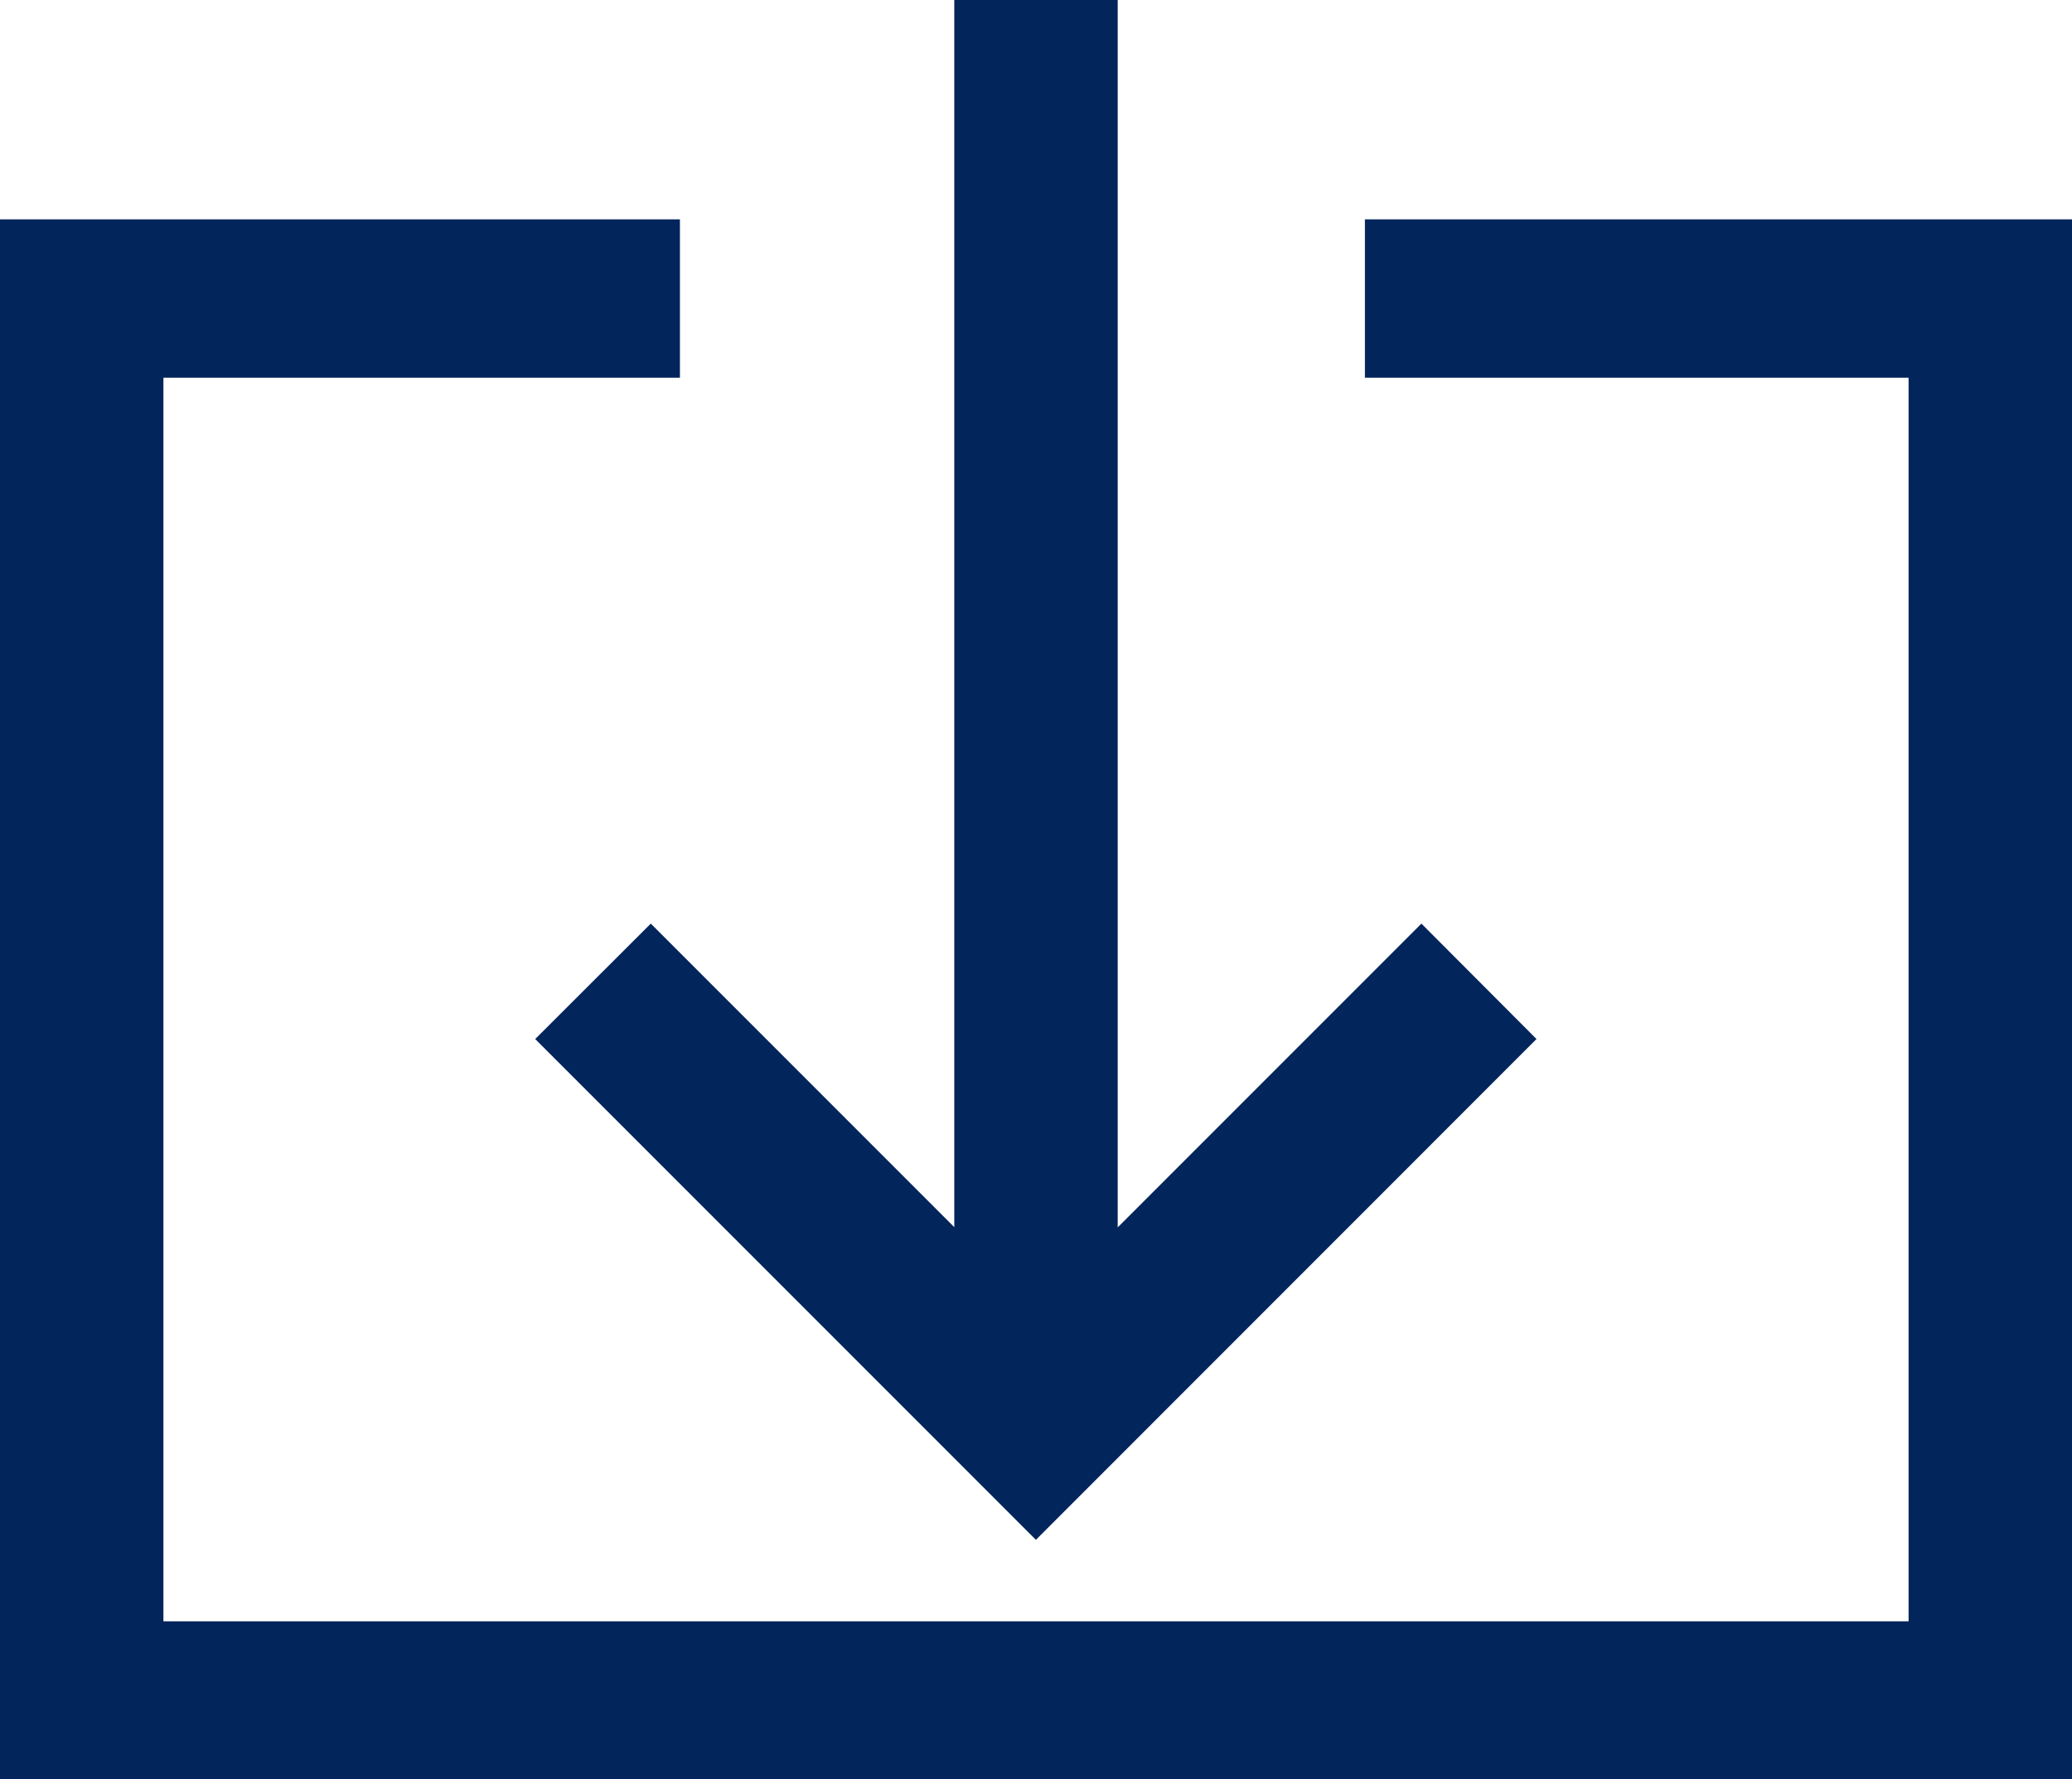
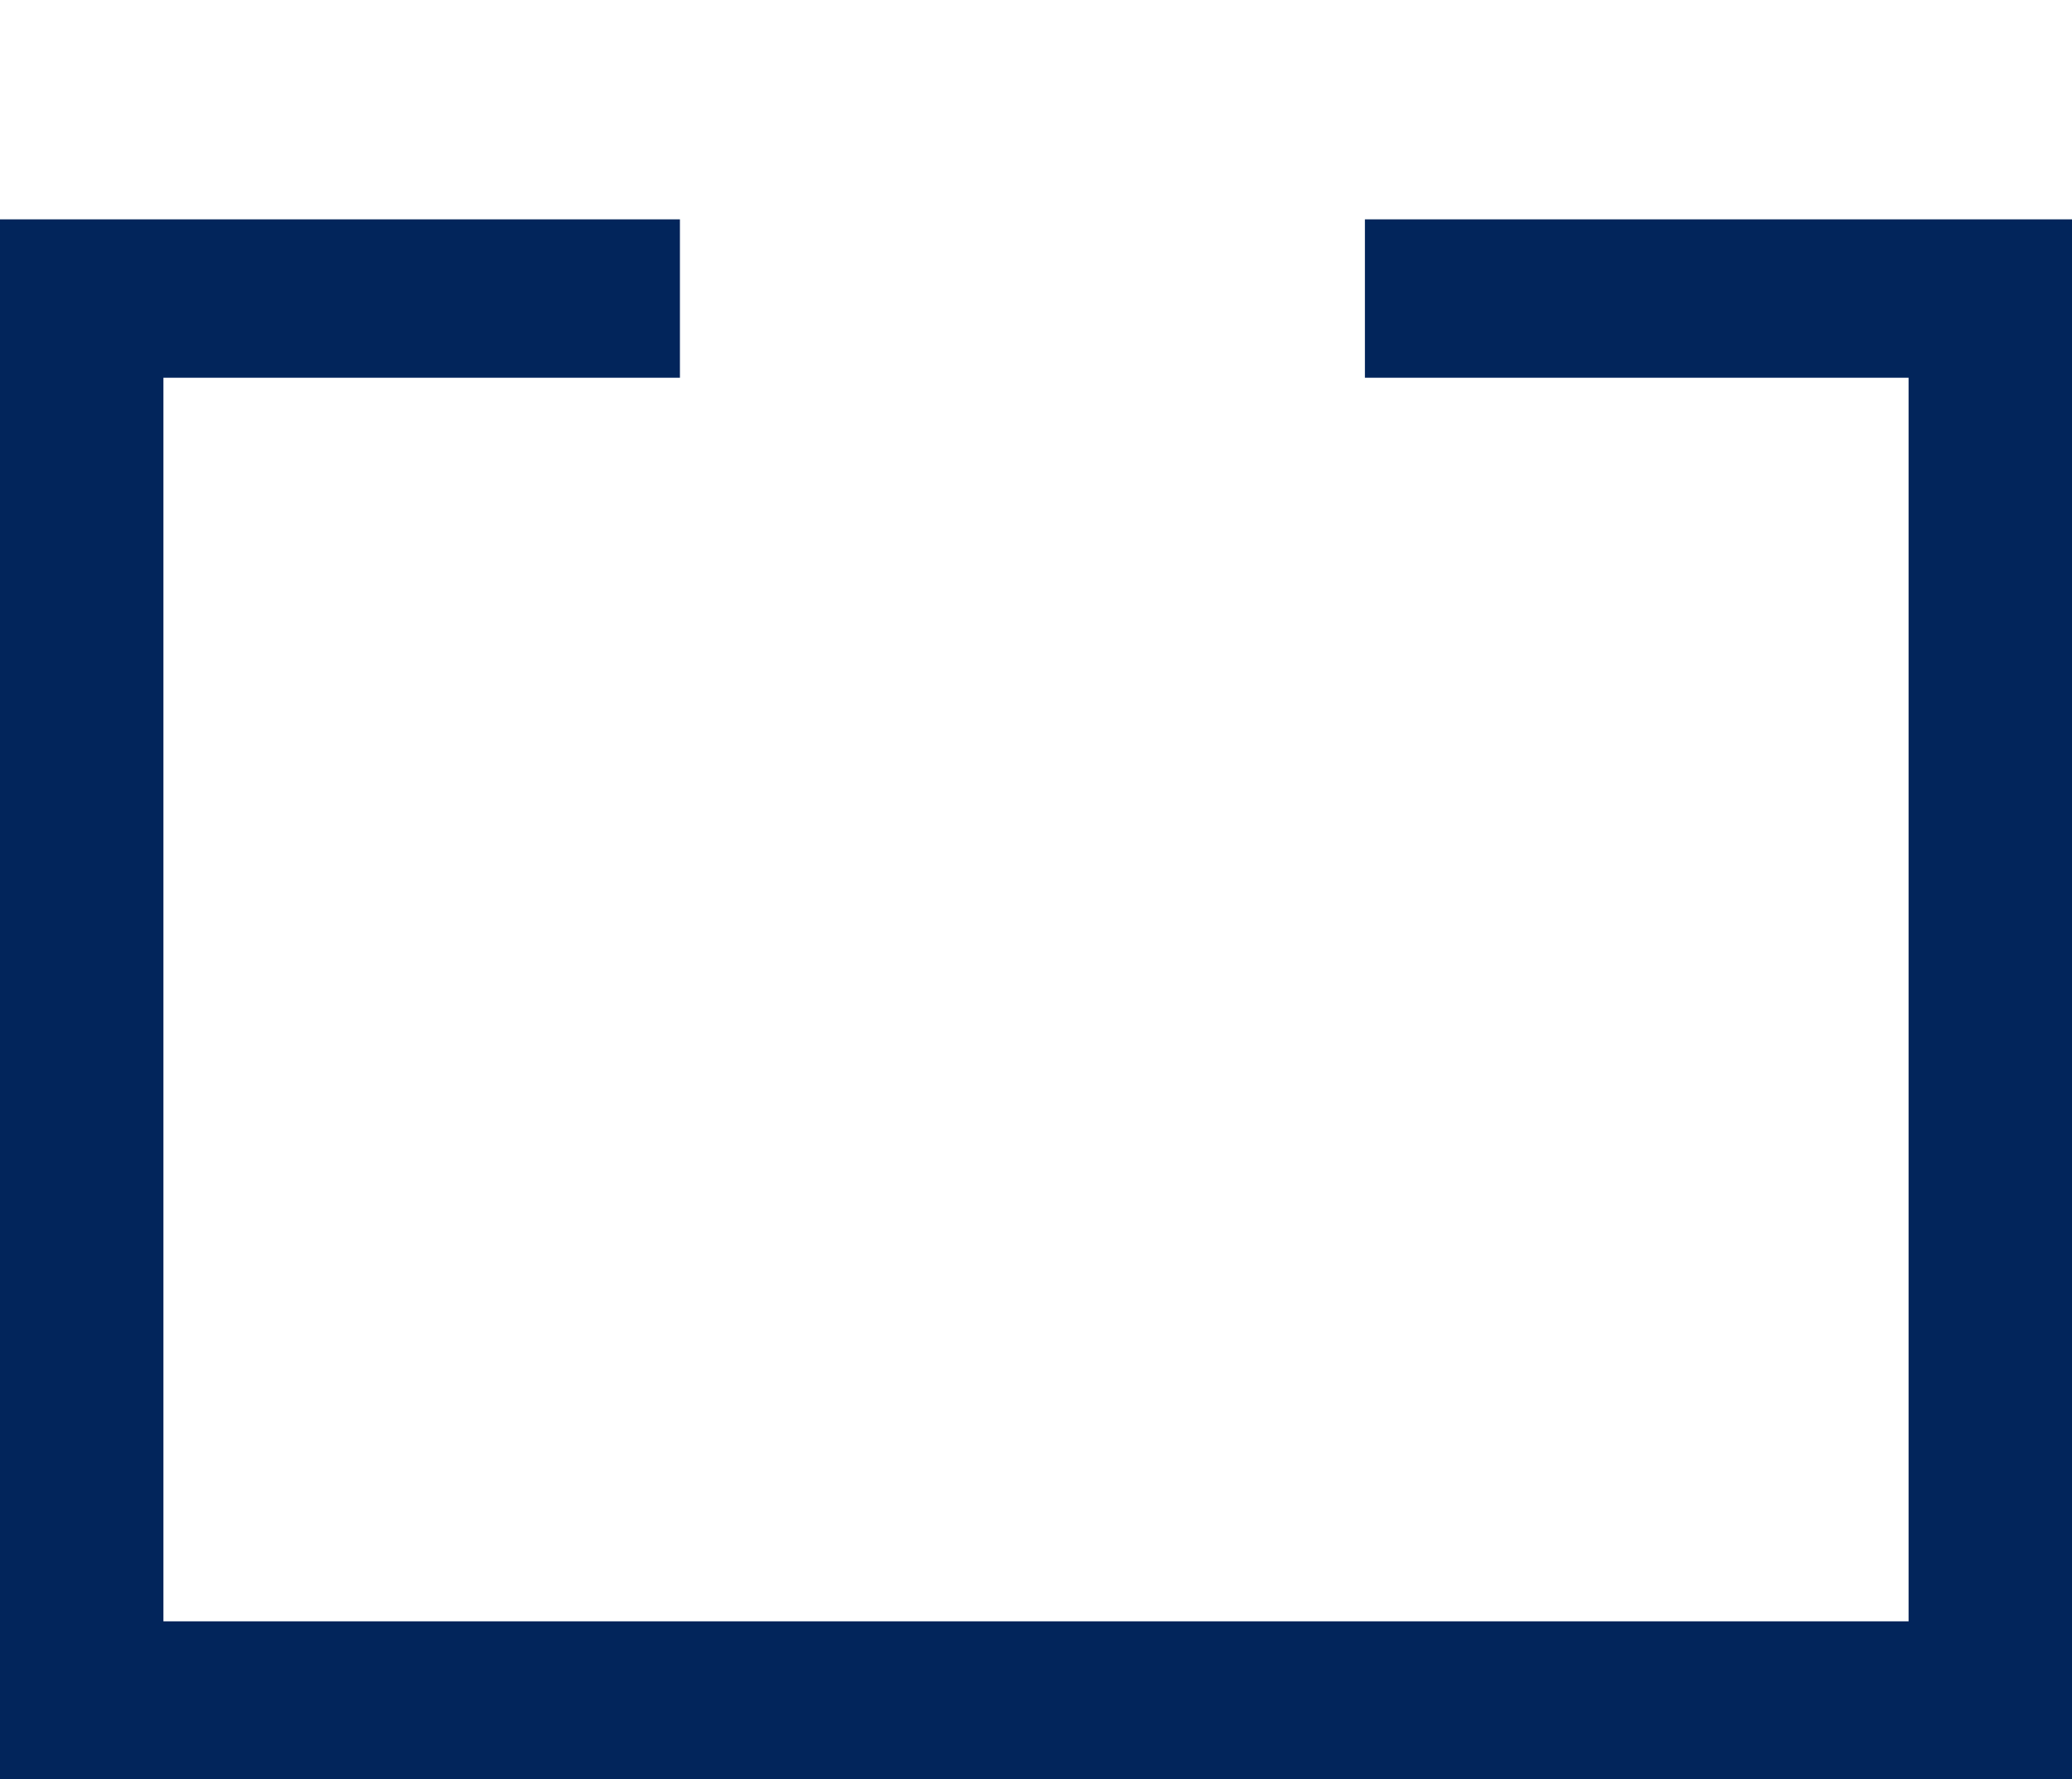
<svg xmlns="http://www.w3.org/2000/svg" width="20.058" height="17.22" viewBox="0 0 20.058 17.22">
  <g id="Raggruppa_4295" data-name="Raggruppa 4295" transform="translate(-23.48 -28.461)">
-     <path id="Tracciato_4242" data-name="Tracciato 4242" d="M37.407,38.517l4.847,4.847L47.1,38.517,45.986,37.4l-2.94,2.94V28.461H41.464V40.338L38.526,37.4Z" transform="translate(-8.746)" fill="#02255b" />
    <path id="Tracciato_4243" data-name="Tracciato 4243" d="M36.693,34.167V35.7h5.263V47.736H25.062V35.7h5V34.167H23.48v15.1H43.538v-15.1Z" transform="translate(0 -3.583)" fill="#02255b" />
  </g>
</svg>